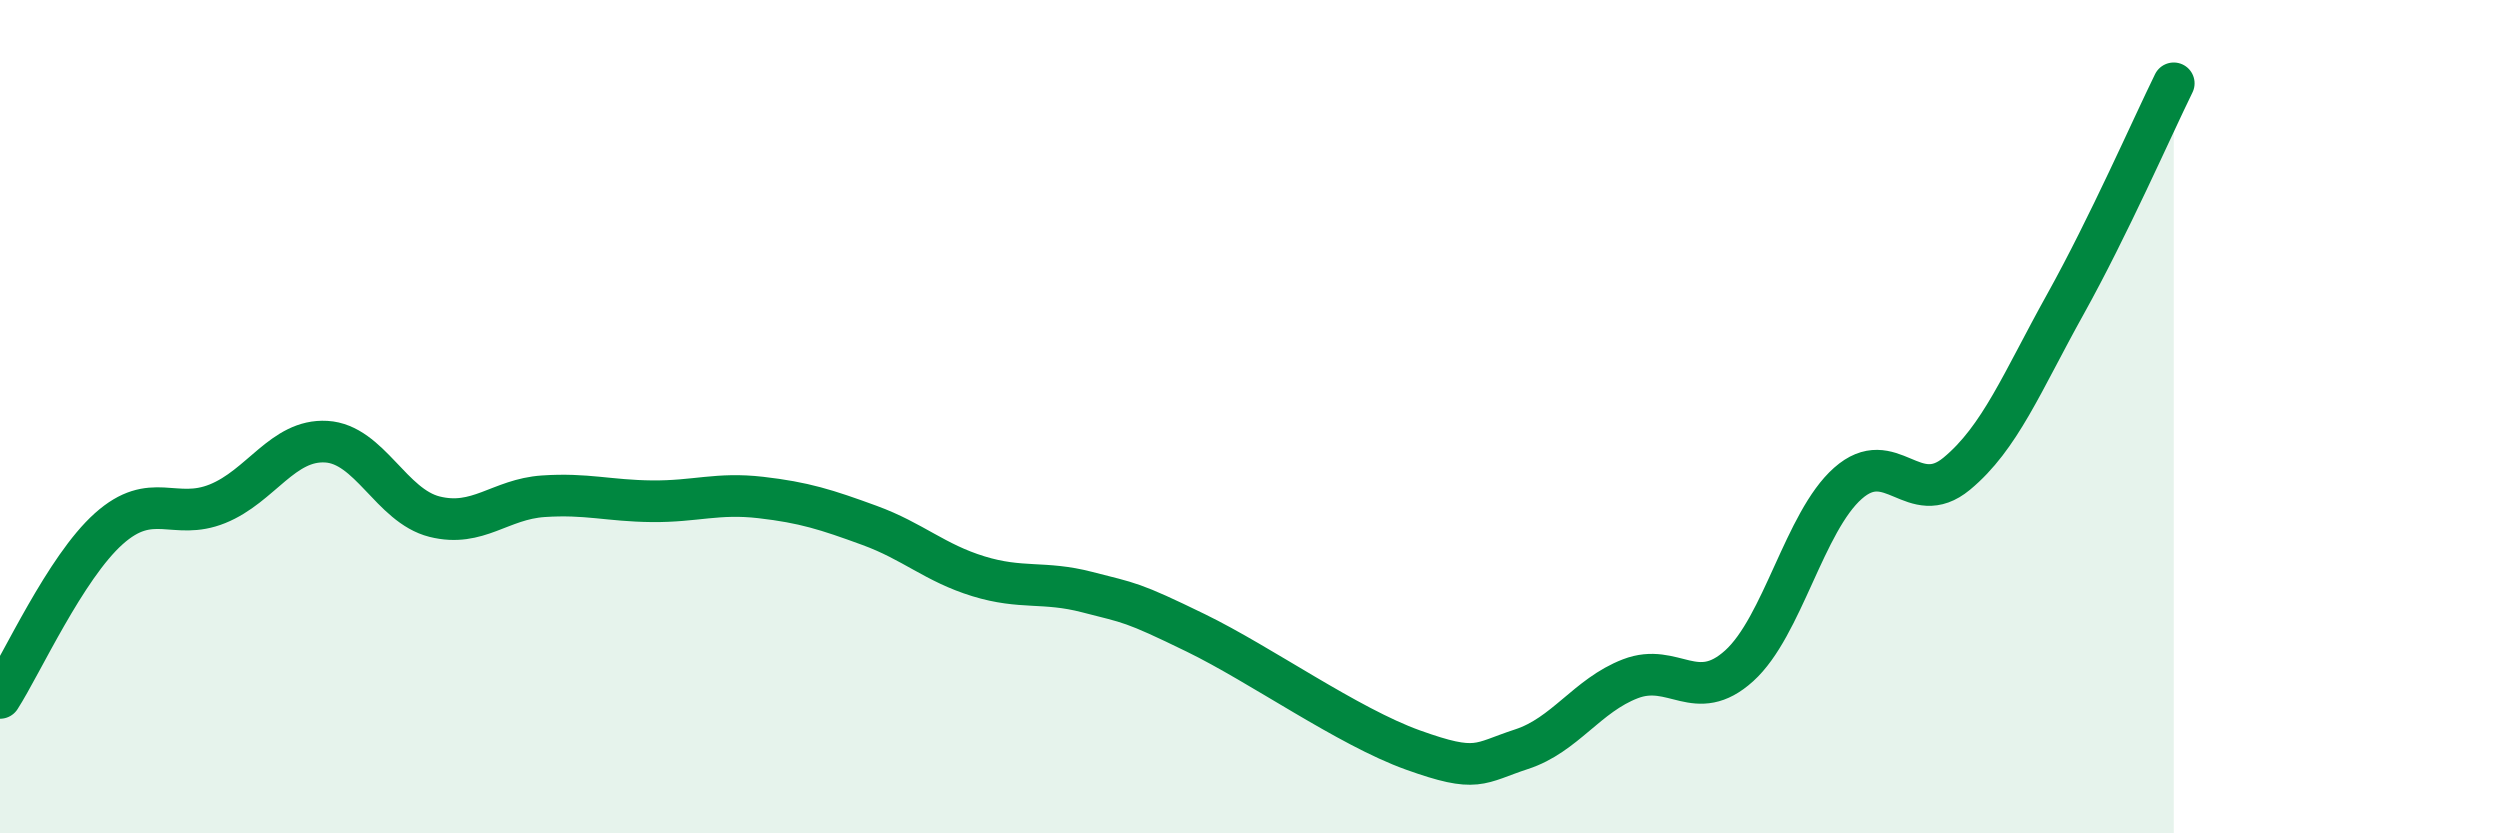
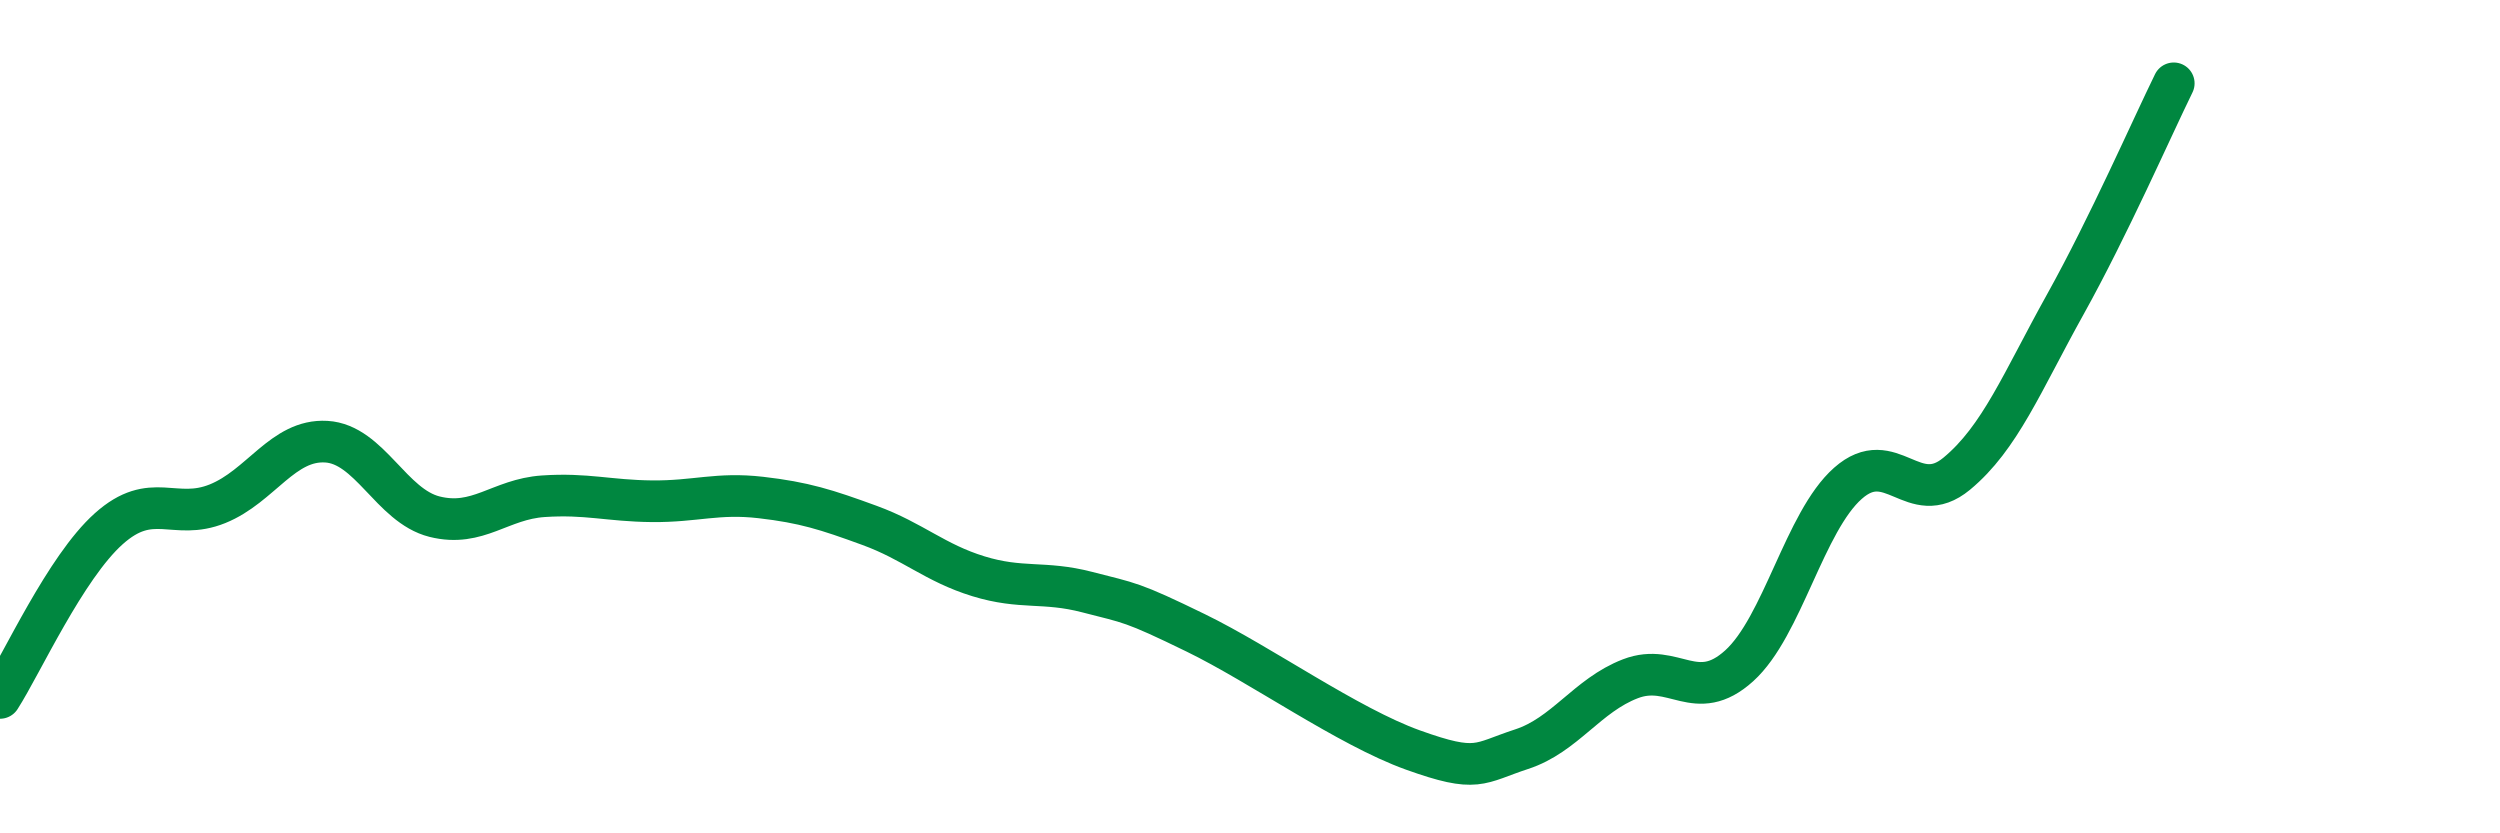
<svg xmlns="http://www.w3.org/2000/svg" width="60" height="20" viewBox="0 0 60 20">
-   <path d="M 0,16.75 C 0.52,15.94 1.57,13.62 2.61,12.69 C 3.65,11.76 4.18,12.51 5.22,12.09 C 6.26,11.67 6.79,10.54 7.83,10.6 C 8.87,10.66 9.39,12.14 10.43,12.4 C 11.47,12.66 12,11.98 13.04,11.91 C 14.08,11.84 14.61,12.02 15.65,12.03 C 16.69,12.04 17.22,11.82 18.26,11.94 C 19.3,12.06 19.83,12.23 20.87,12.61 C 21.91,12.99 22.44,13.51 23.48,13.83 C 24.52,14.15 25.05,13.94 26.09,14.21 C 27.13,14.48 27.14,14.43 28.7,15.19 C 30.26,15.95 32.35,17.44 33.91,18 C 35.47,18.56 35.48,18.32 36.52,17.98 C 37.56,17.64 38.09,16.69 39.13,16.29 C 40.17,15.89 40.7,16.92 41.74,15.98 C 42.78,15.04 43.31,12.52 44.35,11.6 C 45.39,10.68 45.92,12.23 46.96,11.37 C 48,10.51 48.53,9.17 49.57,7.3 C 50.61,5.43 51.65,3.06 52.17,2L52.17 20L0 20Z" fill="#008740" opacity="0.1" stroke-linecap="round" stroke-linejoin="round" />
  <path d="M 0,16.75 C 0.52,15.94 1.57,13.62 2.61,12.69 C 3.65,11.76 4.18,12.51 5.22,12.09 C 6.26,11.67 6.79,10.54 7.83,10.6 C 8.87,10.66 9.39,12.14 10.43,12.4 C 11.47,12.66 12,11.98 13.04,11.91 C 14.08,11.84 14.61,12.02 15.65,12.03 C 16.69,12.04 17.22,11.82 18.26,11.94 C 19.3,12.06 19.83,12.23 20.87,12.61 C 21.91,12.99 22.44,13.51 23.48,13.83 C 24.52,14.15 25.05,13.94 26.09,14.21 C 27.13,14.48 27.14,14.43 28.7,15.19 C 30.26,15.95 32.35,17.44 33.91,18 C 35.47,18.56 35.48,18.32 36.52,17.98 C 37.56,17.64 38.09,16.69 39.13,16.29 C 40.17,15.89 40.7,16.92 41.74,15.98 C 42.78,15.04 43.31,12.52 44.35,11.6 C 45.39,10.68 45.92,12.23 46.96,11.37 C 48,10.51 48.53,9.17 49.57,7.3 C 50.61,5.43 51.65,3.06 52.17,2" stroke="#008740" stroke-width="1" fill="none" stroke-linecap="round" stroke-linejoin="round" />
</svg>